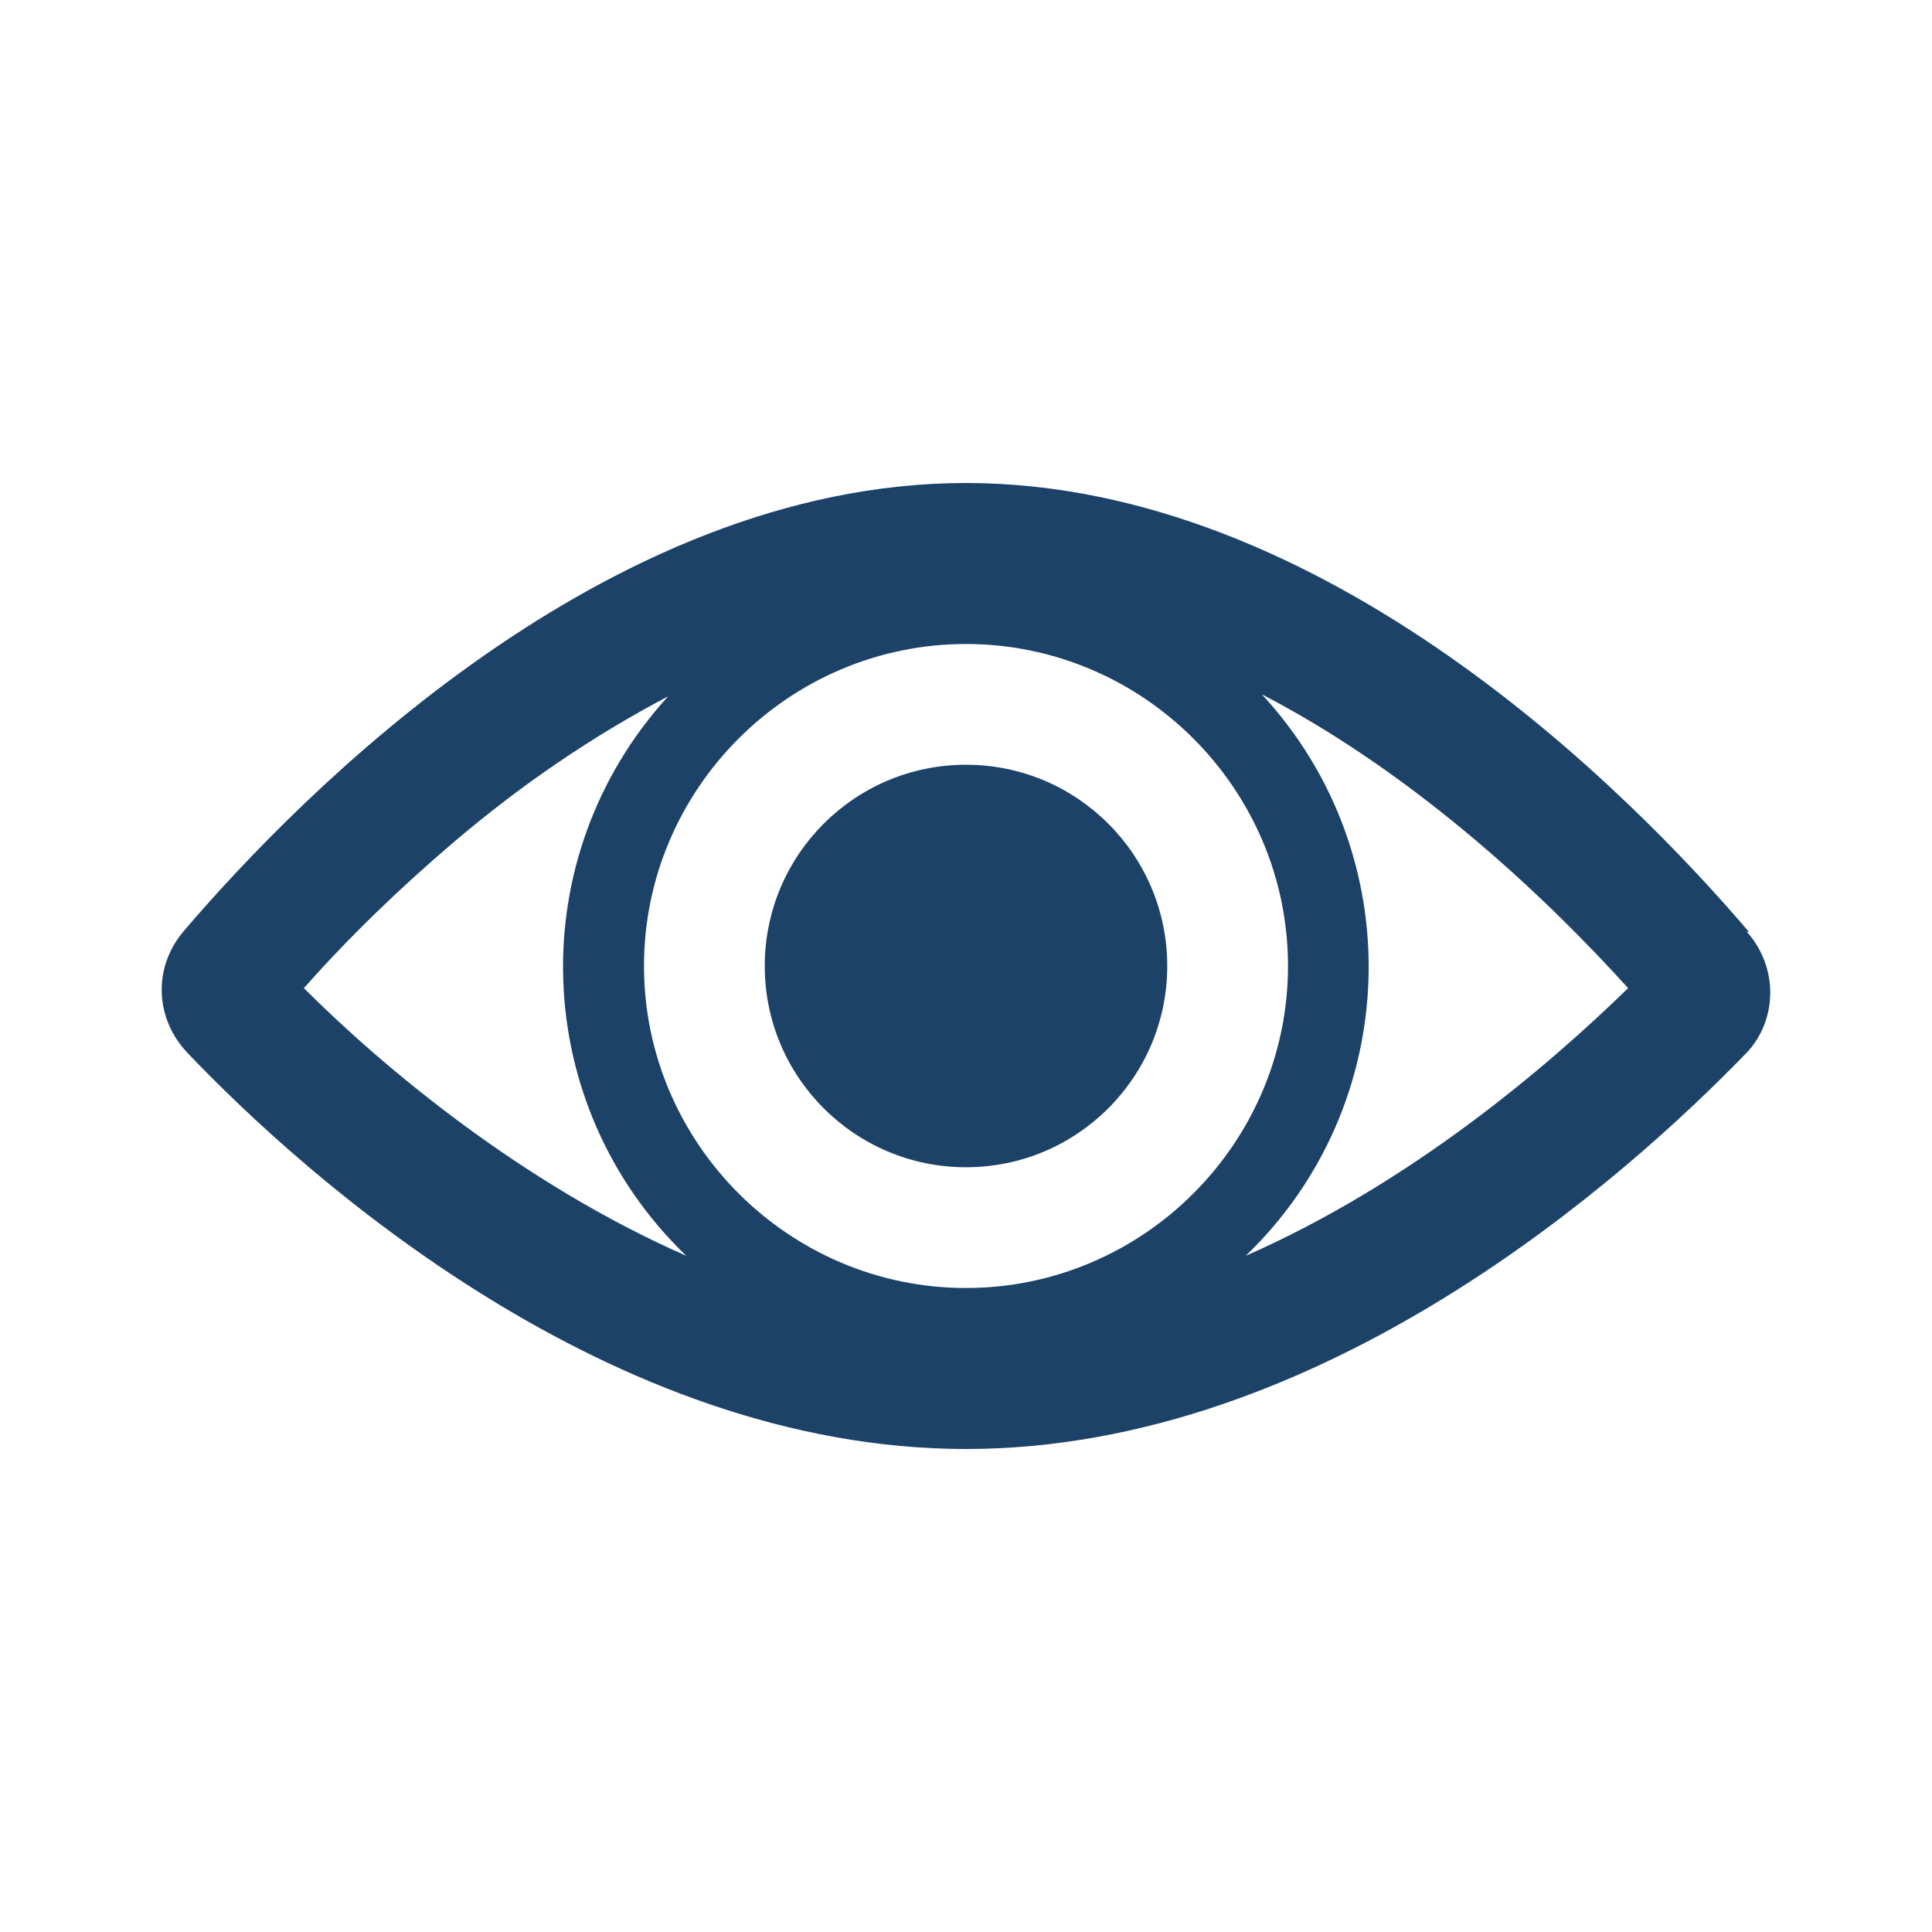
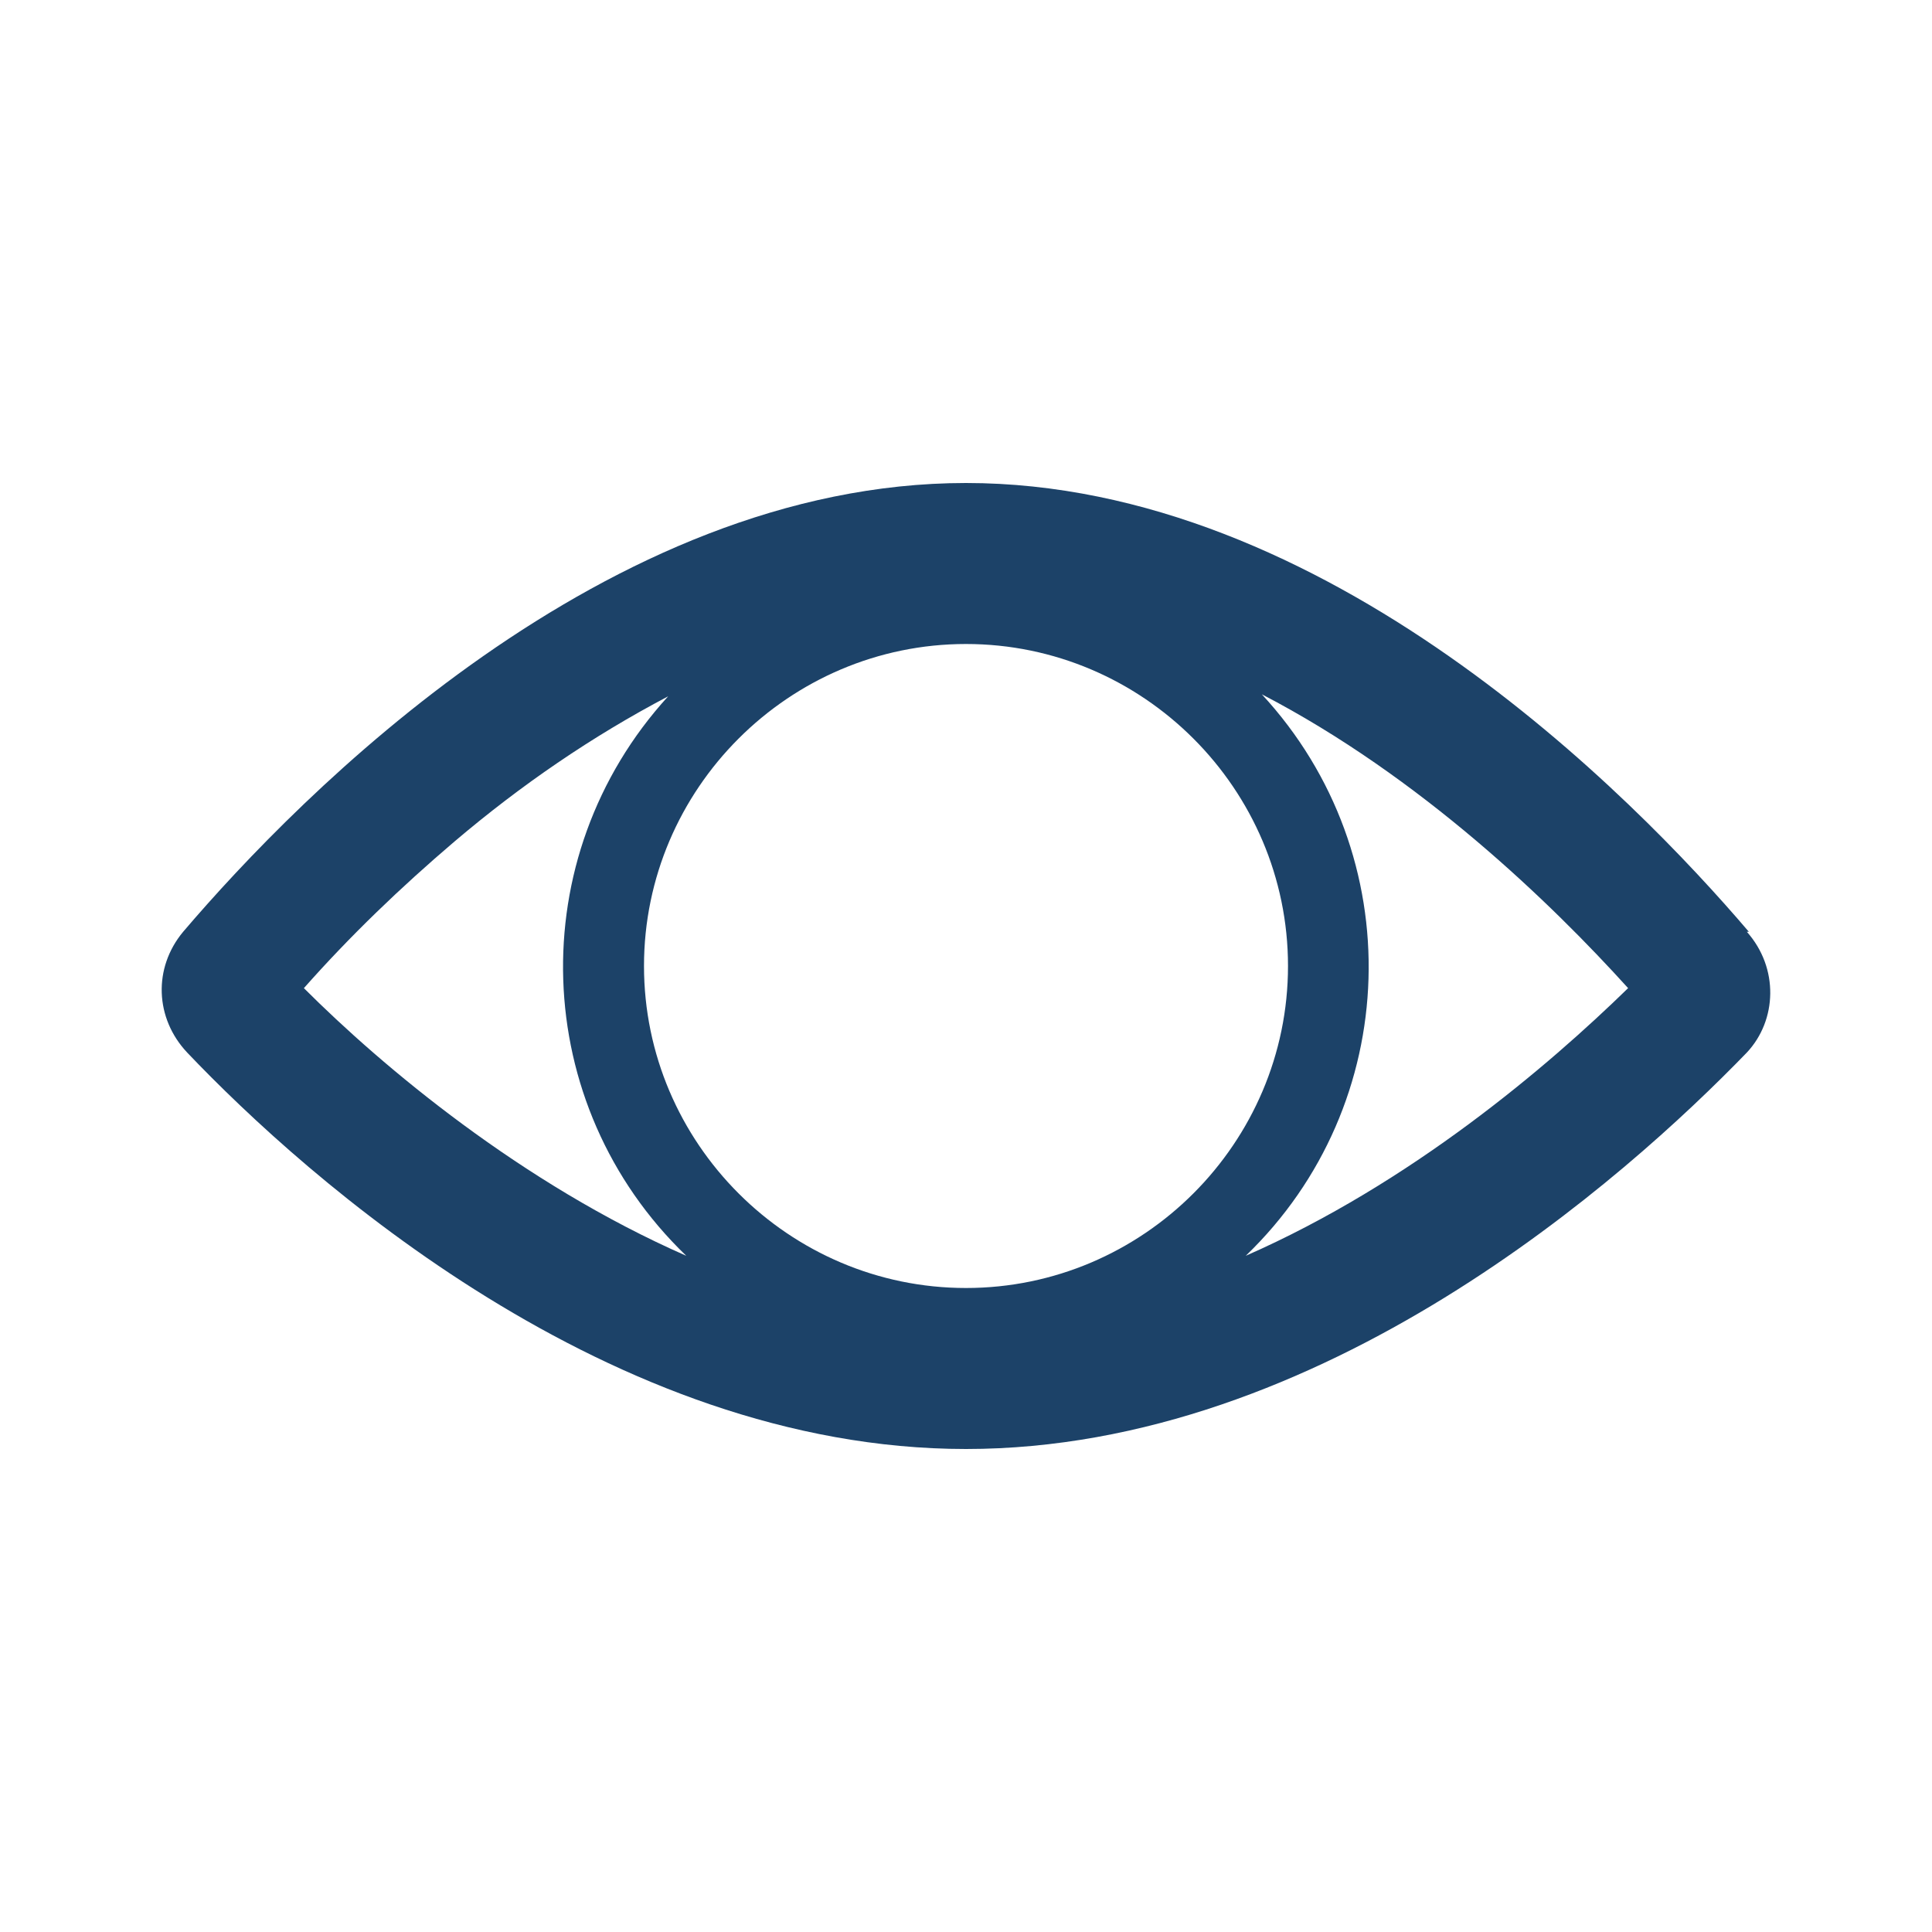
<svg xmlns="http://www.w3.org/2000/svg" id="Icons_Eye" viewBox="0 0 96 96">
  <defs>
    <style> .st0 { fill: #1c4268; } </style>
  </defs>
  <path class="st0" d="M61.9,62.4c7.8-7.5,8.2-19.9.8-27.9,7.9,4.1,14.4,10.4,18.2,14.6-4,3.9-10.8,9.7-19,13.3ZM22.6,41.8c3.3-2.8,6.8-5.2,10.6-7.2-7.3,8-6.9,20.3.9,27.8-8.2-3.6-15.1-9.4-19-13.3,2.3-2.6,4.8-5,7.5-7.3h0ZM48,64c-8.8,0-16-7.2-16-16s7.2-16,16-16,16,7.2,16,16-7.2,16-16,16ZM86.9,46.3c-5.8-6.8-21-22.3-38.9-22.3S14.9,39.5,9.1,46.3c-1.5,1.8-1.4,4.3.2,6,5.9,6.2,21,19.7,38.7,19.7s32.8-13.5,38.8-19.7c1.5-1.6,1.6-4.2,0-6Z" />
-   <circle class="st0" cx="48" cy="48" r="10" />
</svg>